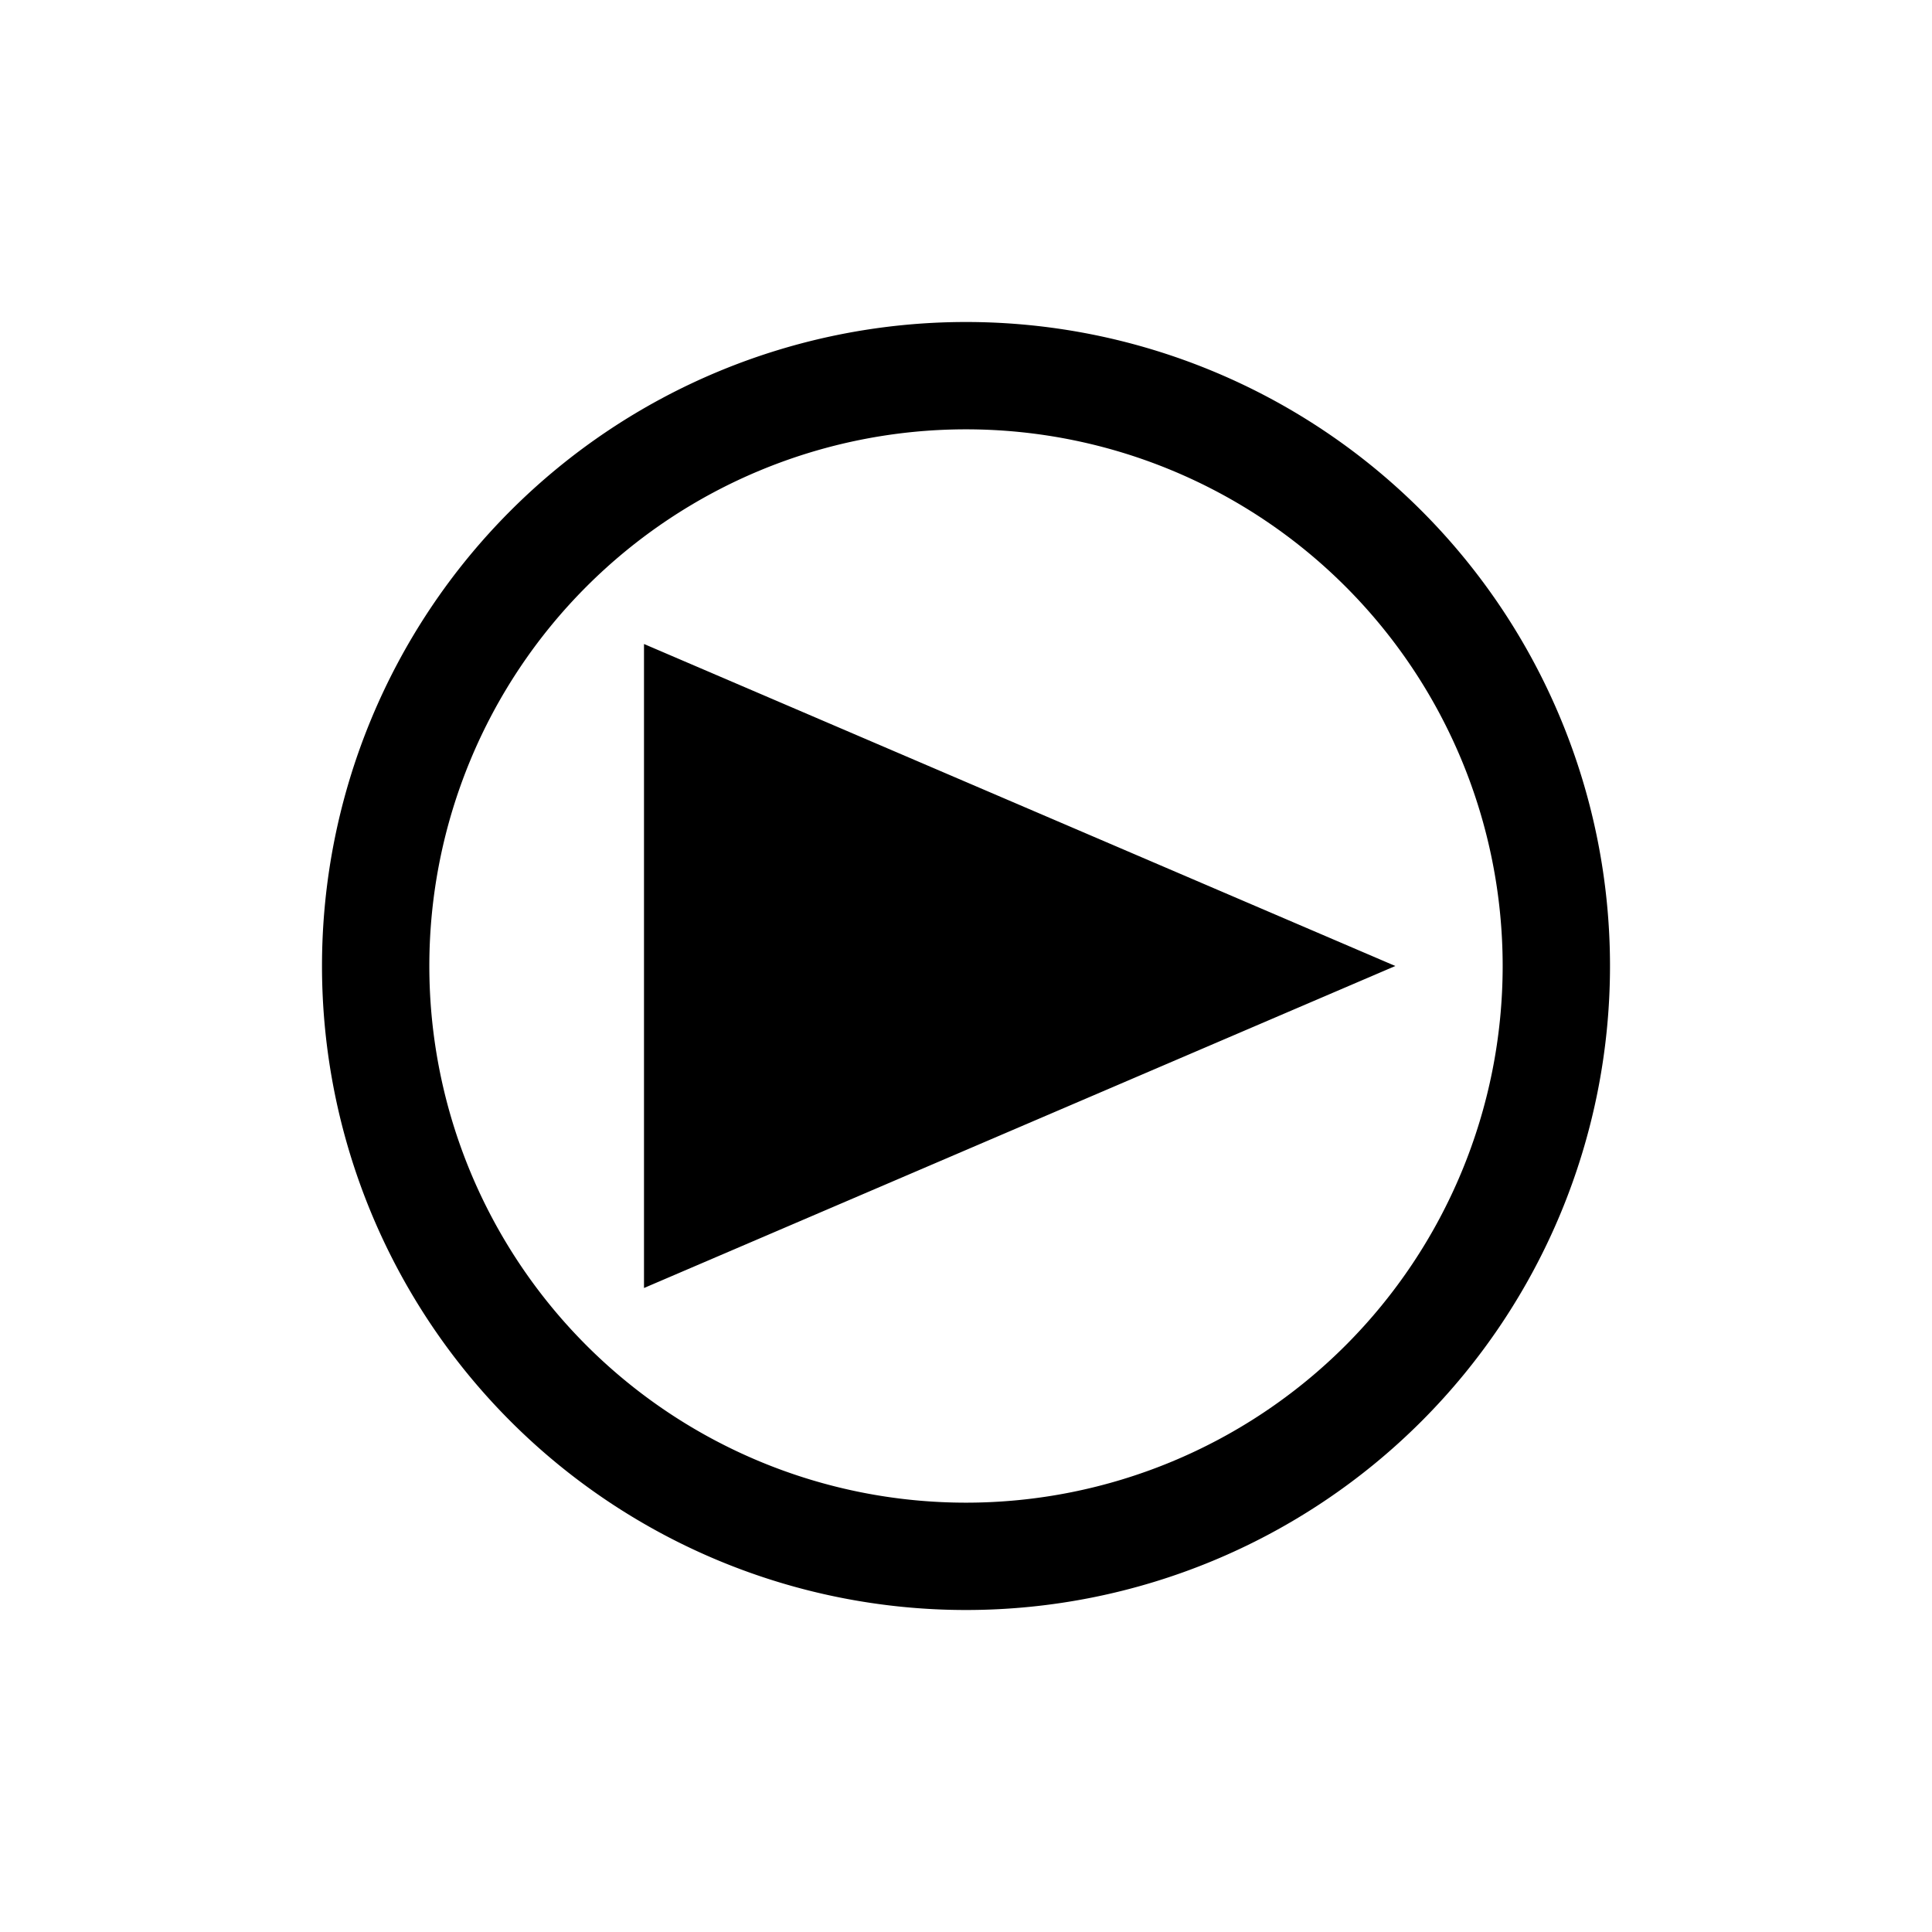
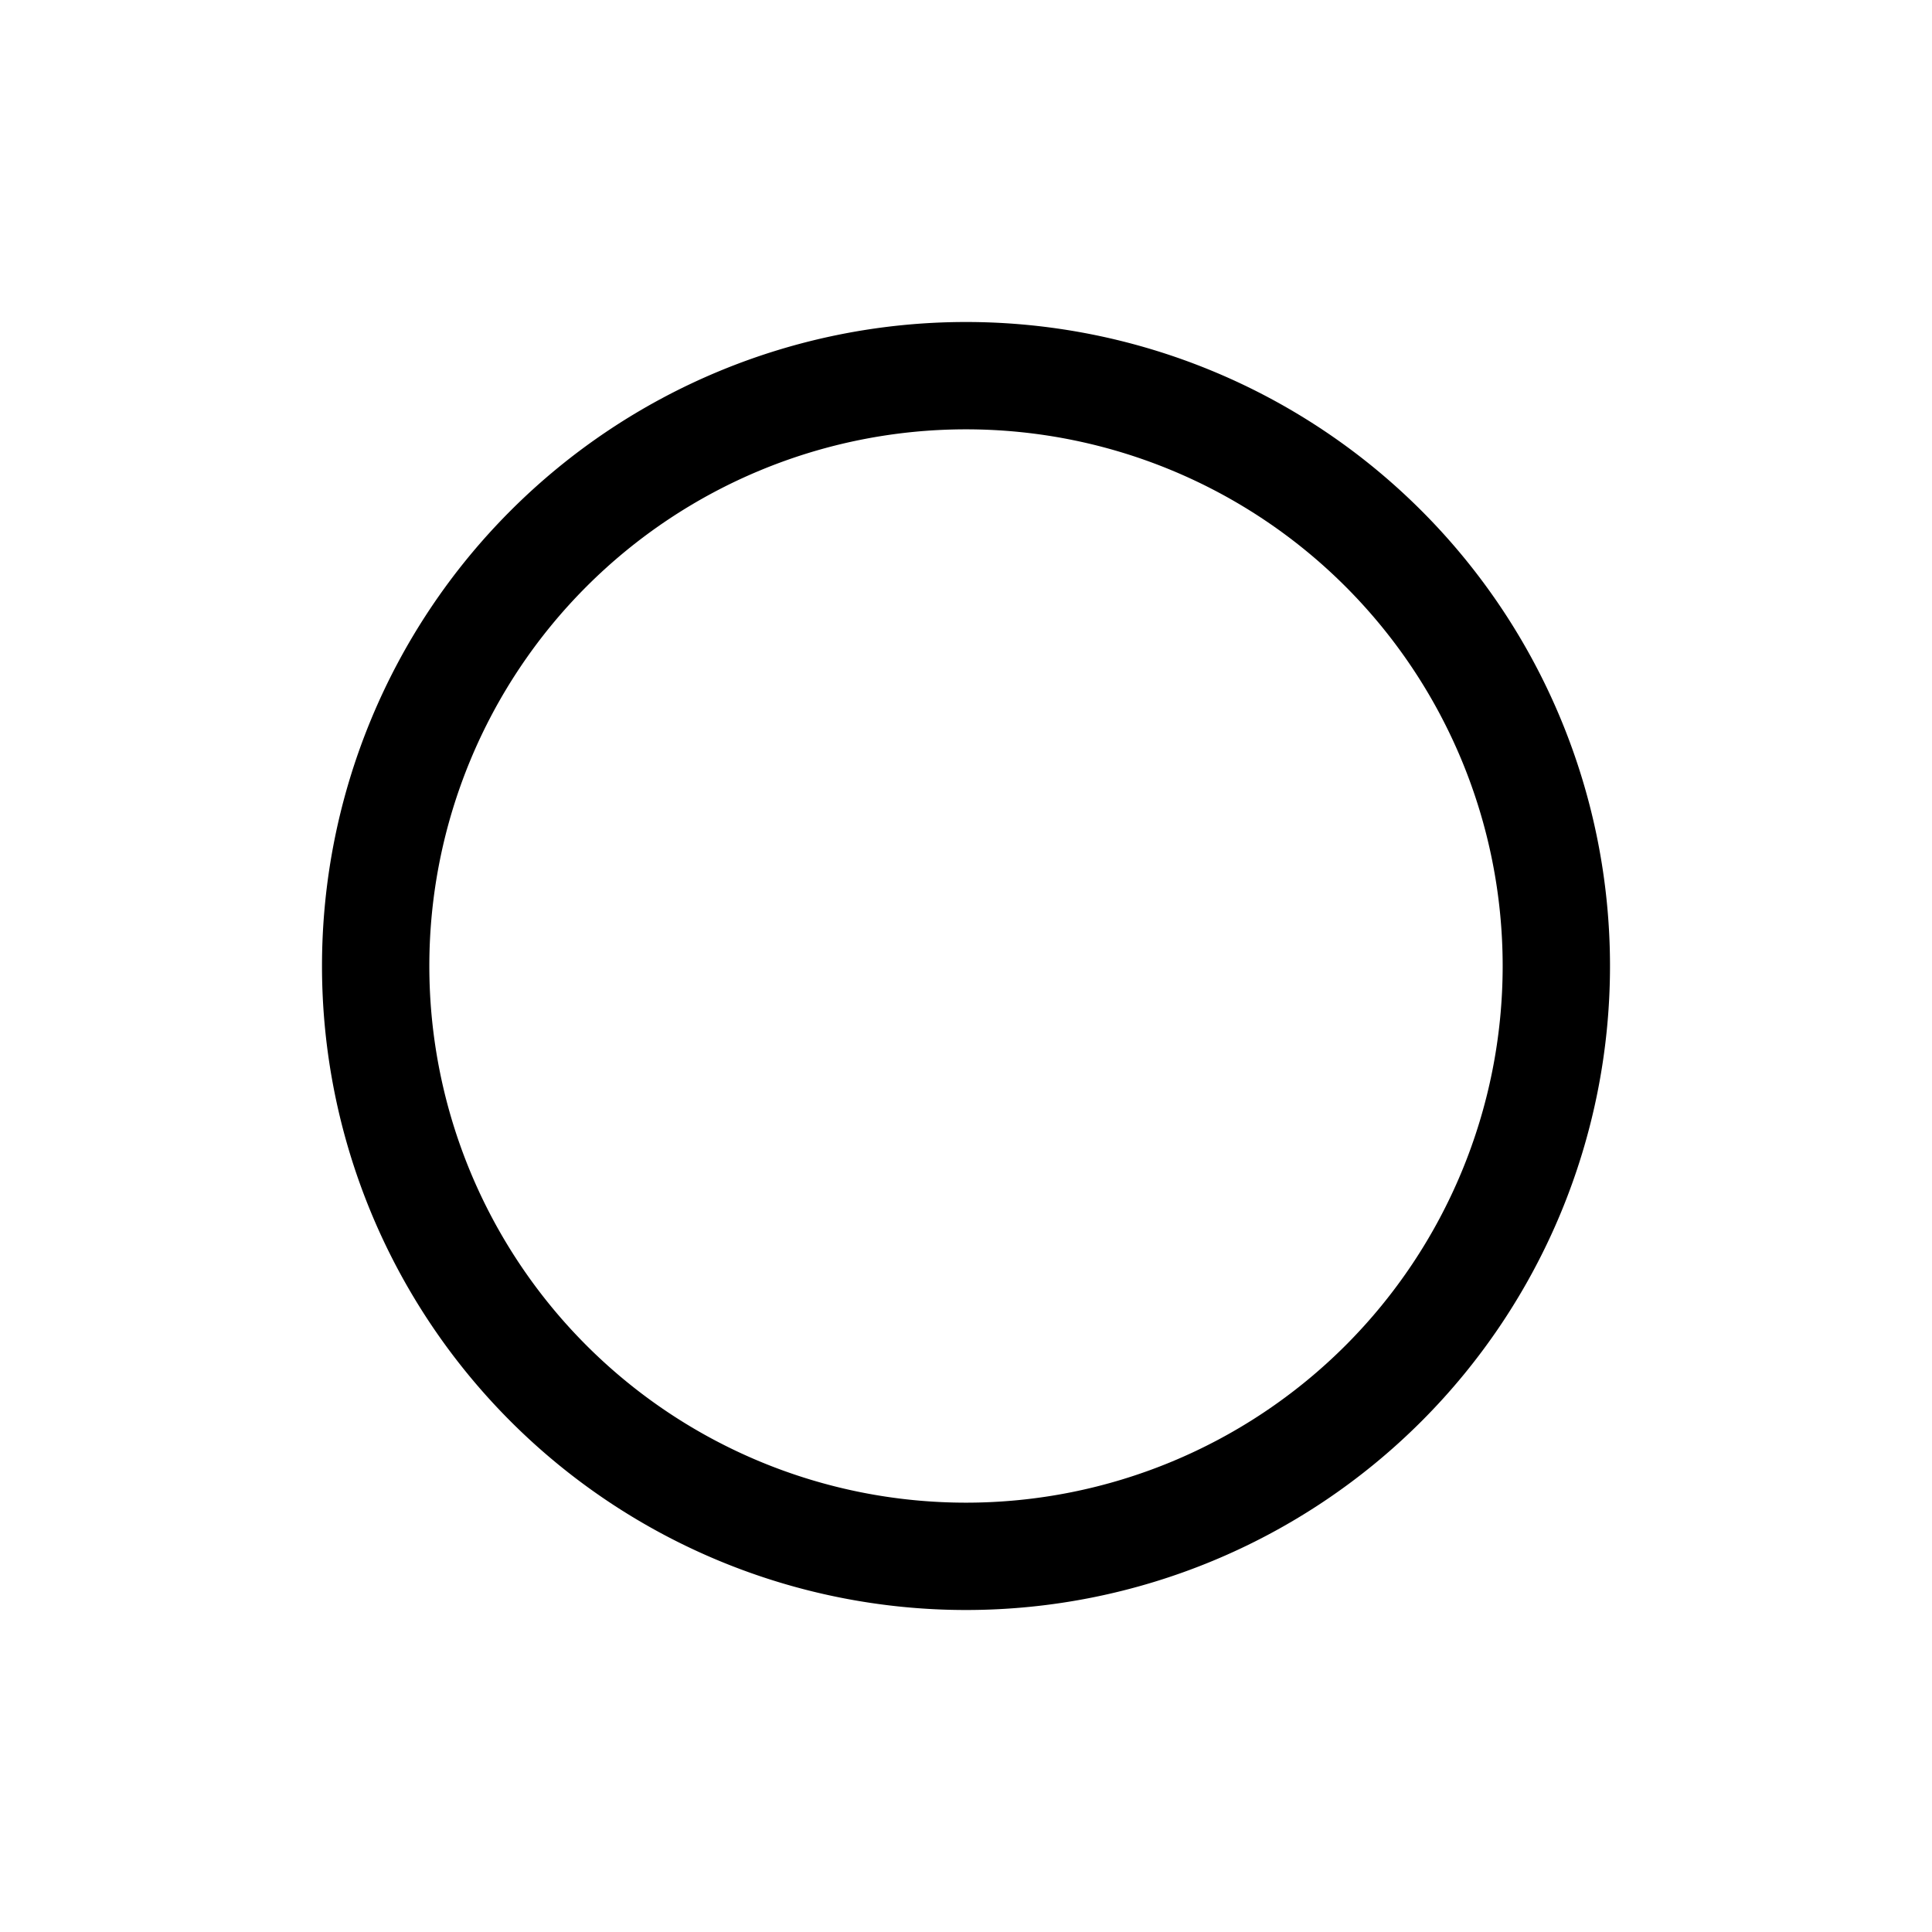
<svg xmlns="http://www.w3.org/2000/svg" viewBox="0 0 18 18">
-   <path d="M9 3A6 6 0 0 0 9 15A6 6 0 0 0 9 3ZM9 4A5 5 0 0 0 9 14A5 5 0 0 0 9 4ZM6 6l7 3l-7 3Z" style="fill-rule: evenodd; fill: hsl(30, 100%, 50%)" />
+   <path d="M9 3A6 6 0 0 0 9 15A6 6 0 0 0 9 3ZM9 4A5 5 0 0 0 9 14A5 5 0 0 0 9 4ZM6 6l-7 3Z" style="fill-rule: evenodd; fill: hsl(30, 100%, 50%)" />
</svg>